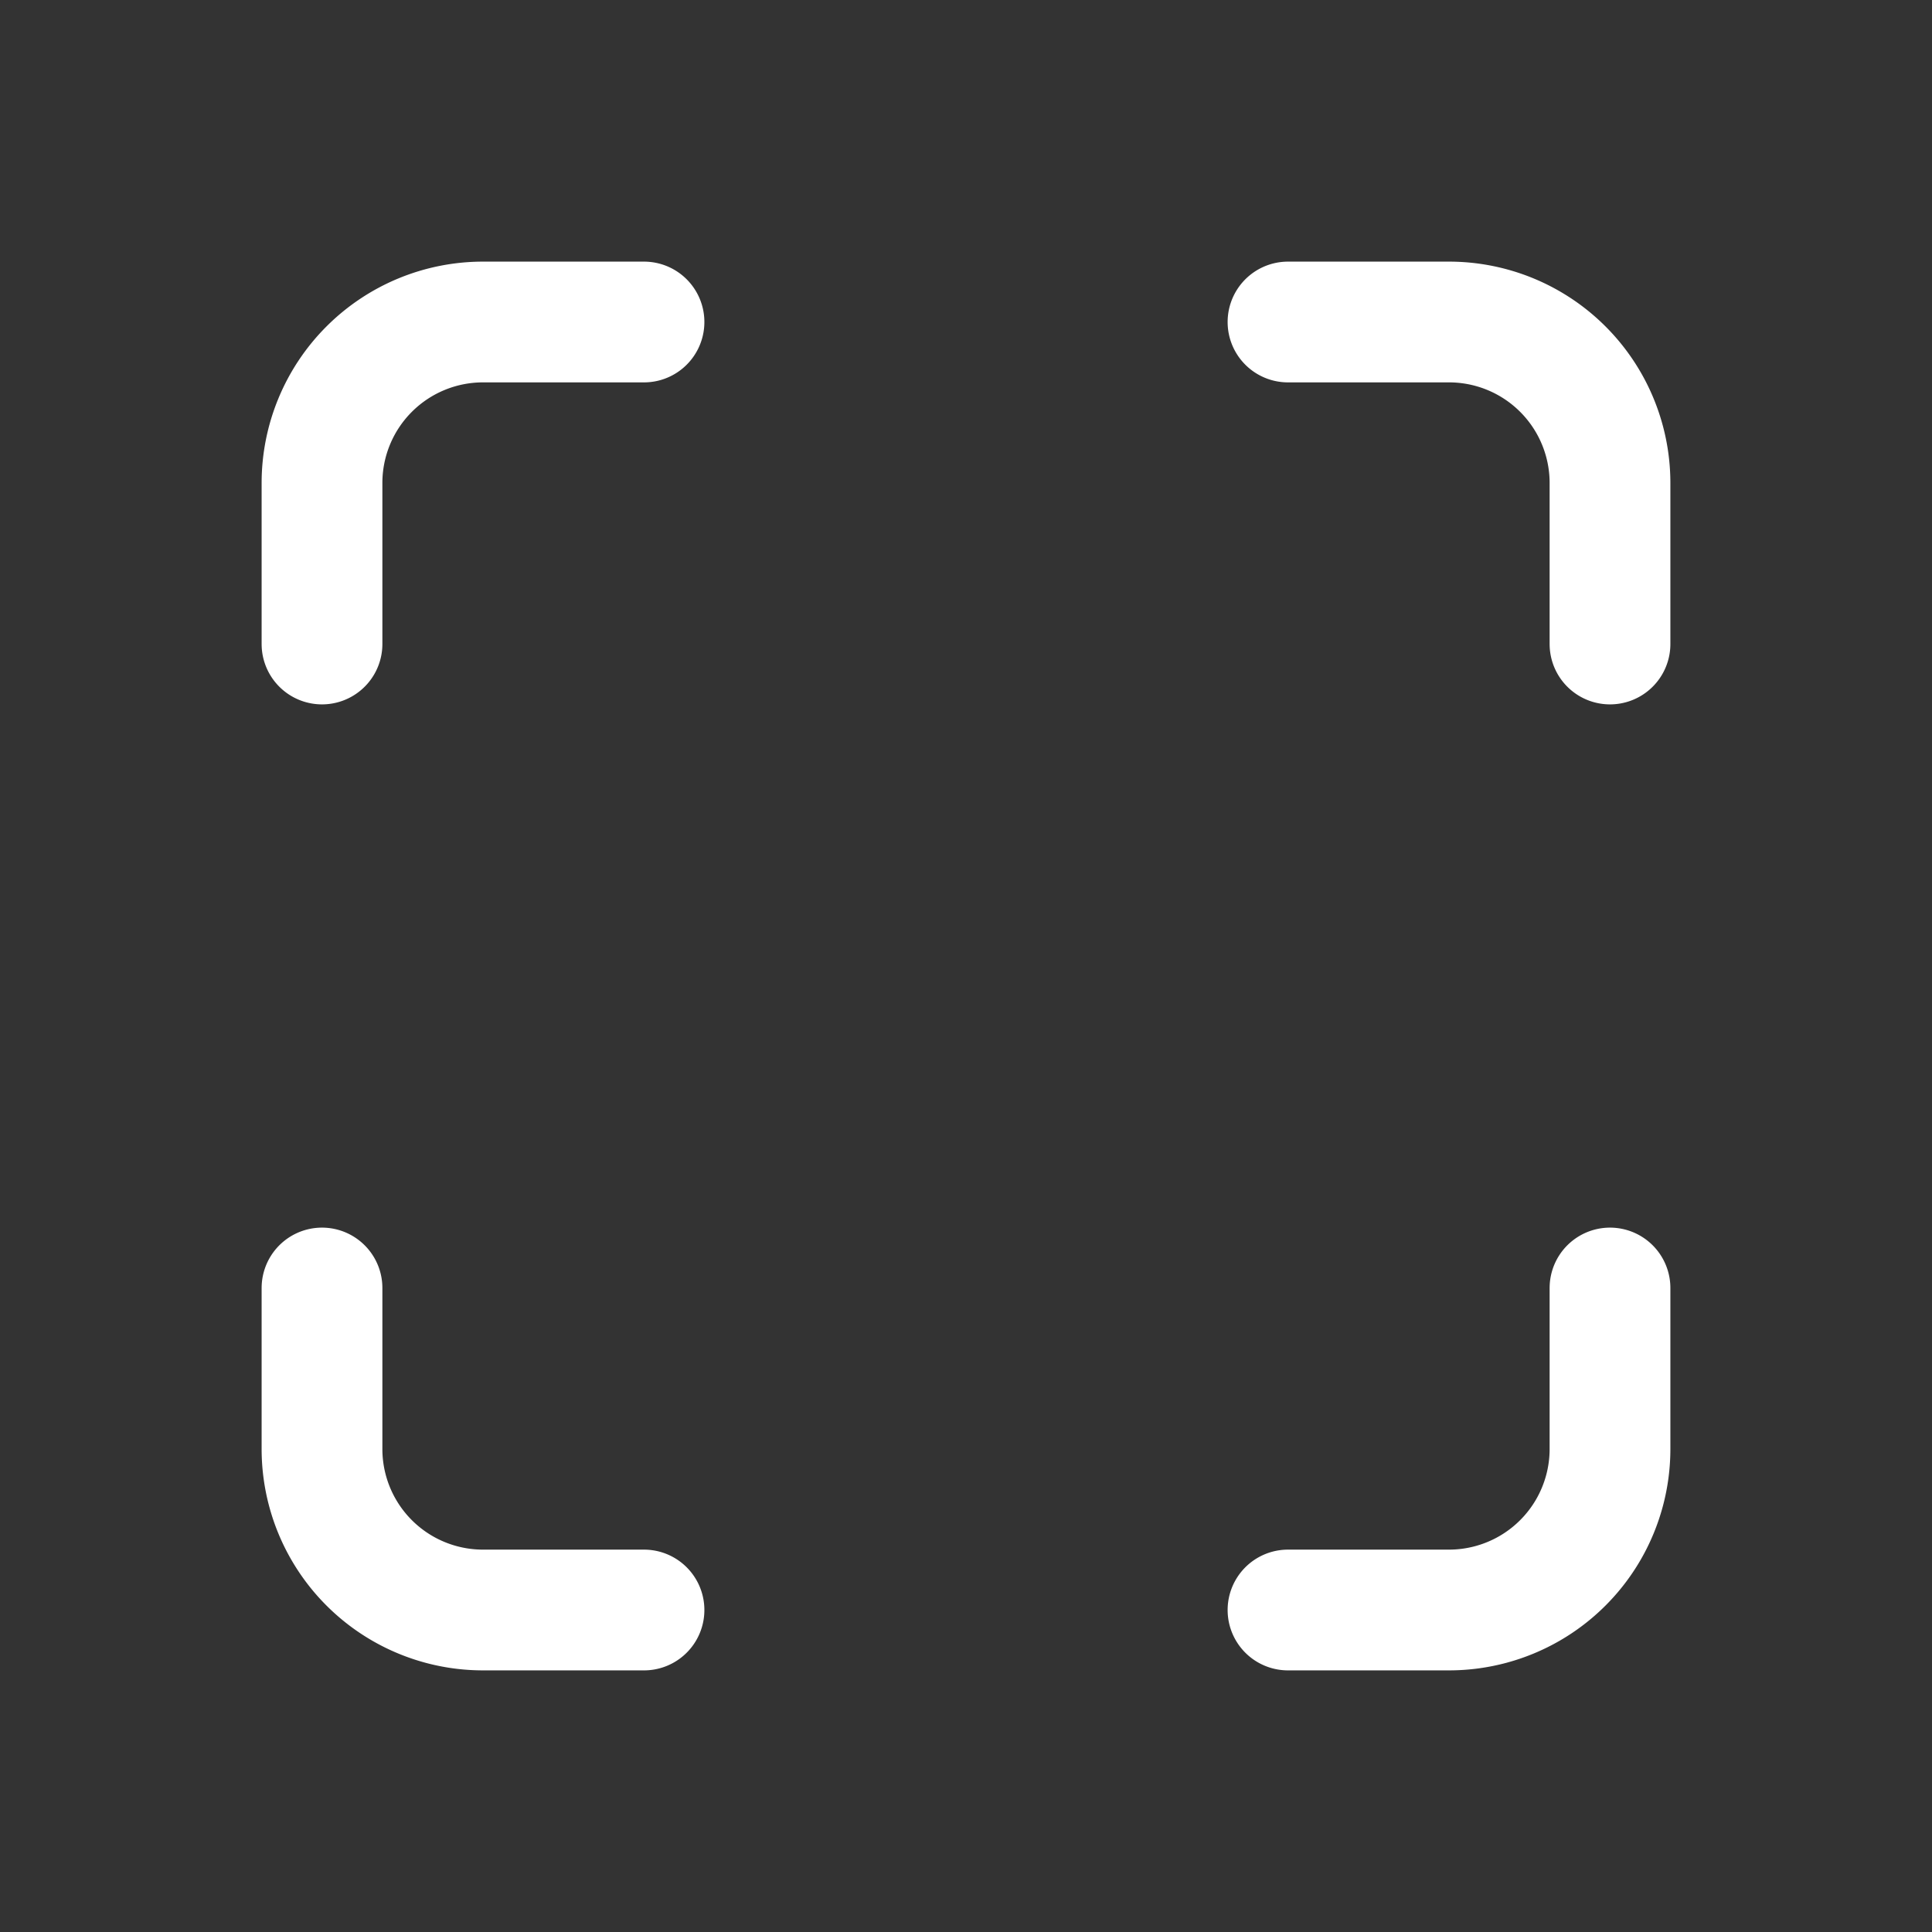
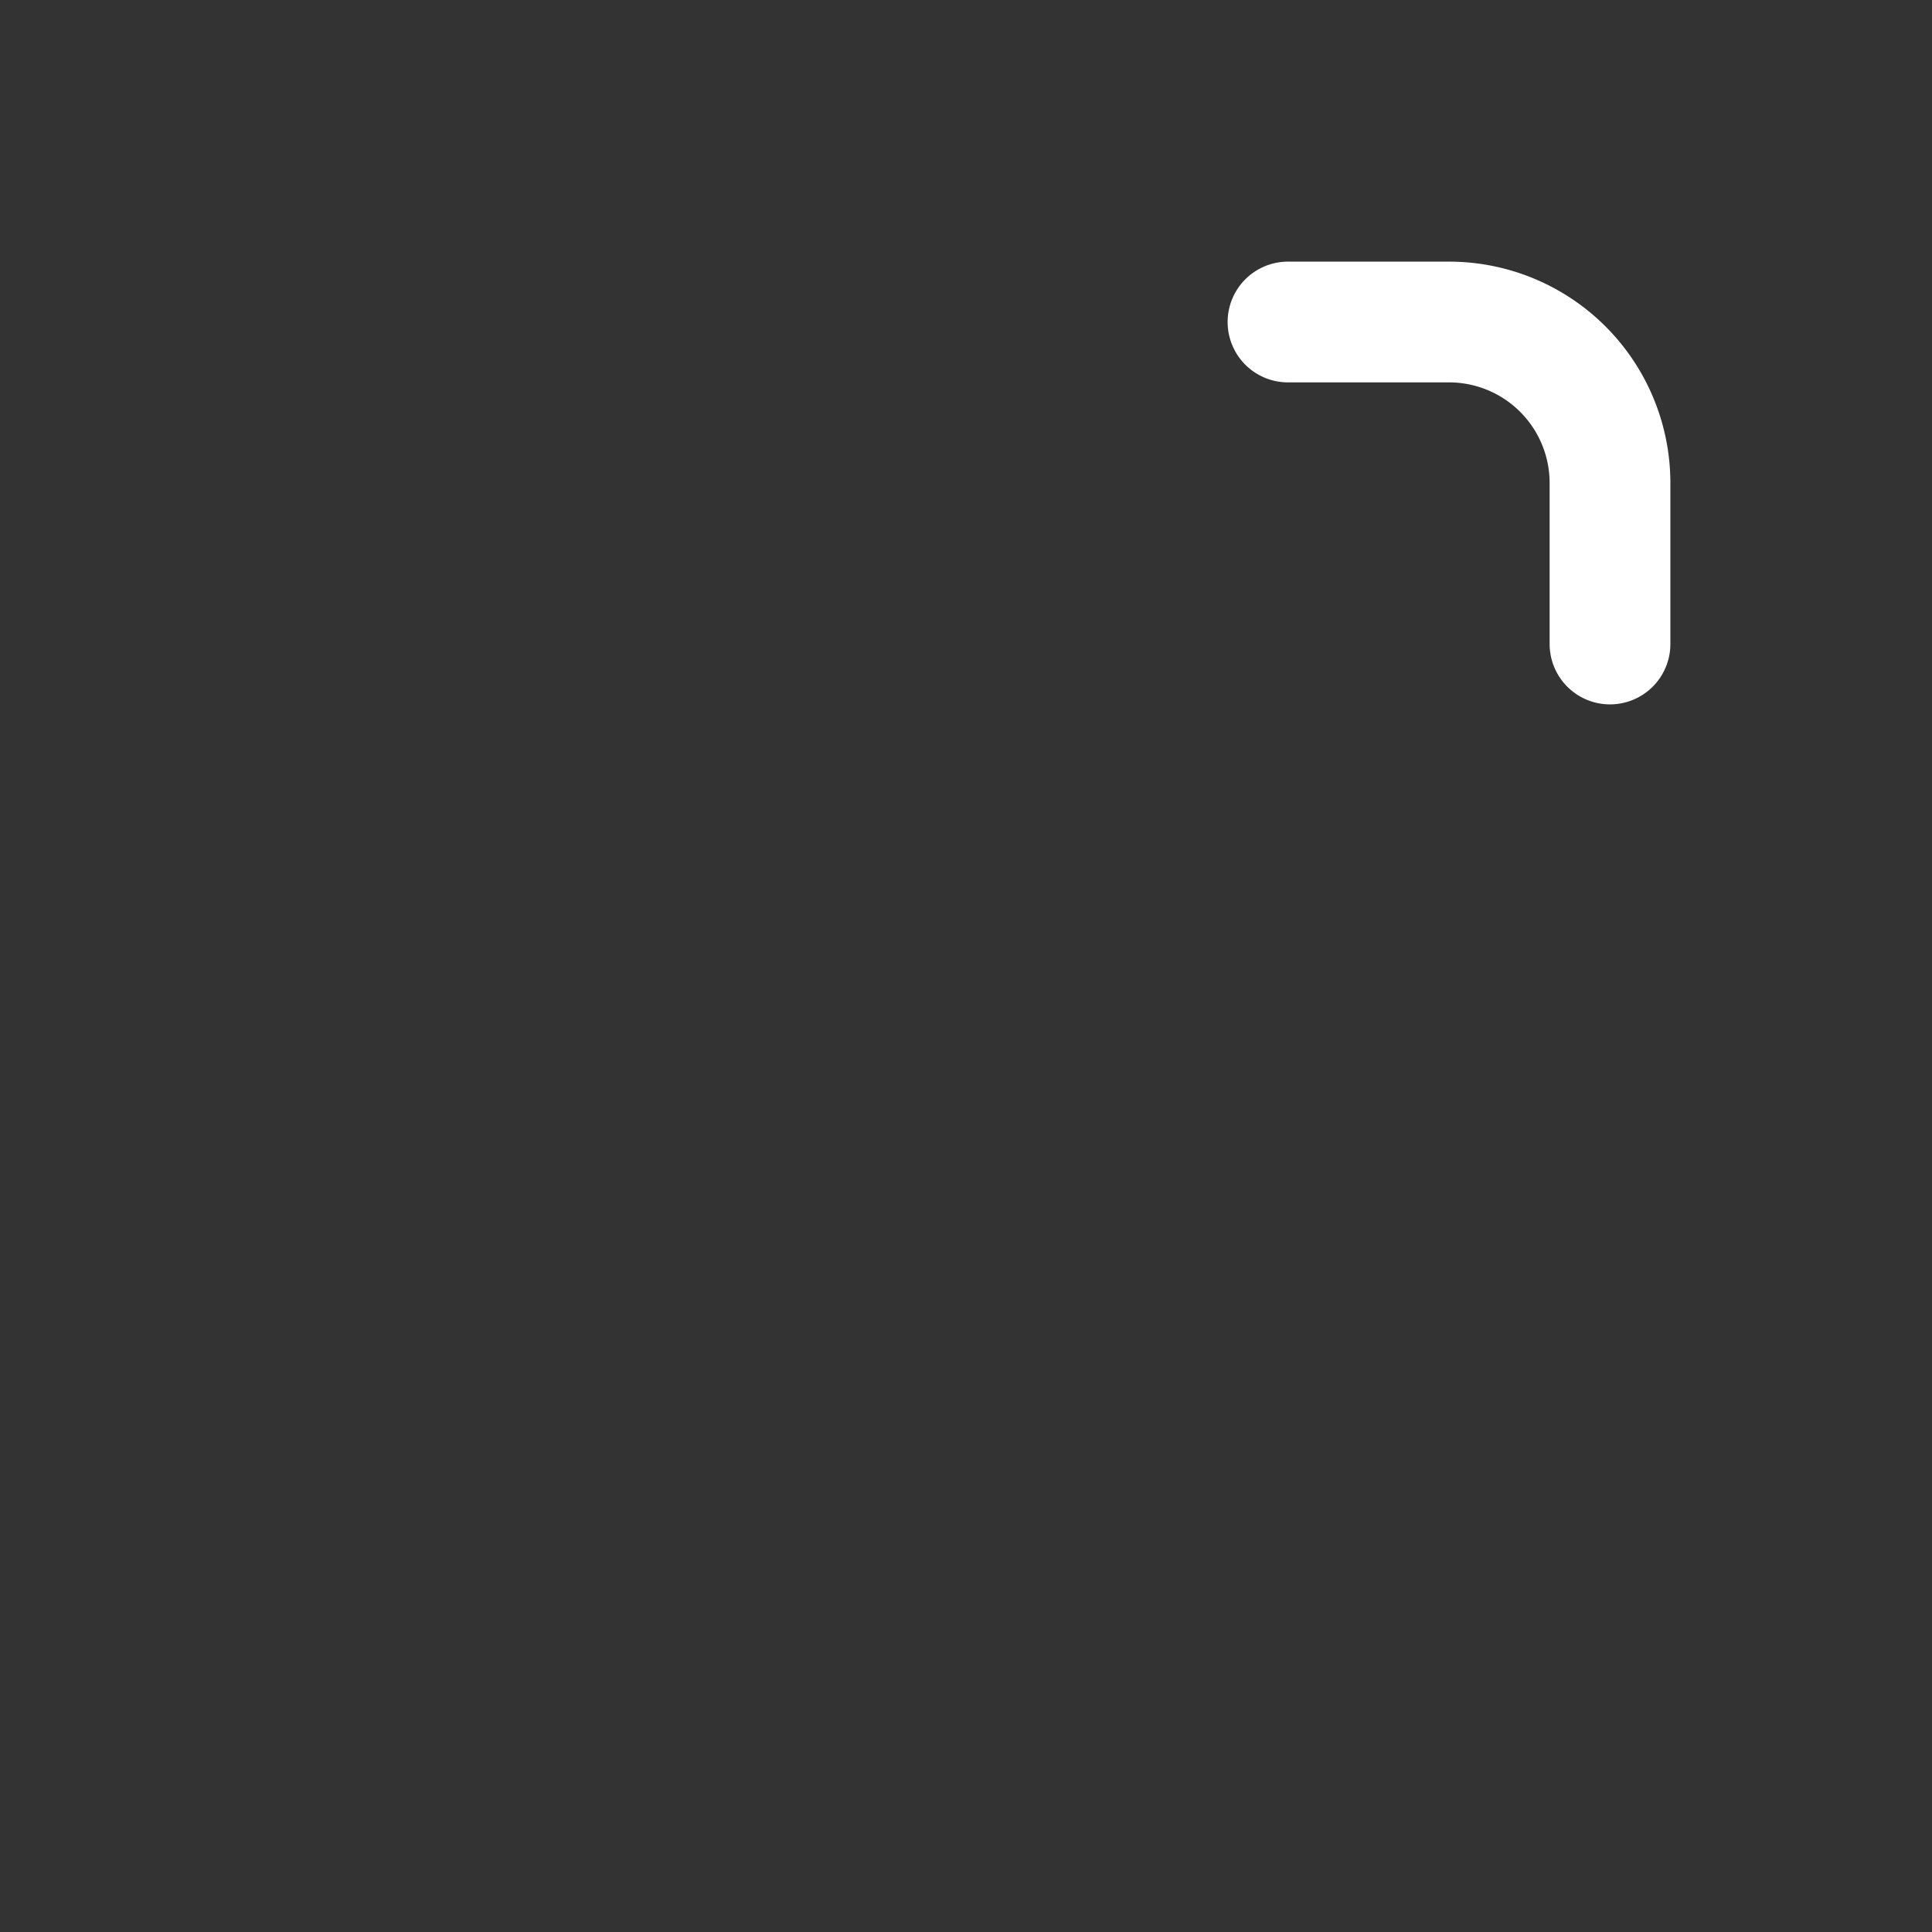
<svg xmlns="http://www.w3.org/2000/svg" width="44" height="44" viewBox="0 0 24 24" stroke-width="1.5" stroke="white" fill="none" stroke-linecap="round" stroke-linejoin="round">
  <rect x="0" y="0" width="24" height="24" fill="#333333" stroke="none" />
-   <path stroke="none" d="M0 0h24v24H0z" fill="none" />
-   <path d="M4 8v-2a2 2 0 0 1 2 -2h2" />
-   <path d="M4 16v2a2 2 0 0 0 2 2h2" />
  <path d="M16 4h2a2 2 0 0 1 2 2v2" />
-   <path d="M16 20h2a2 2 0 0 0 2 -2v-2" />
</svg>